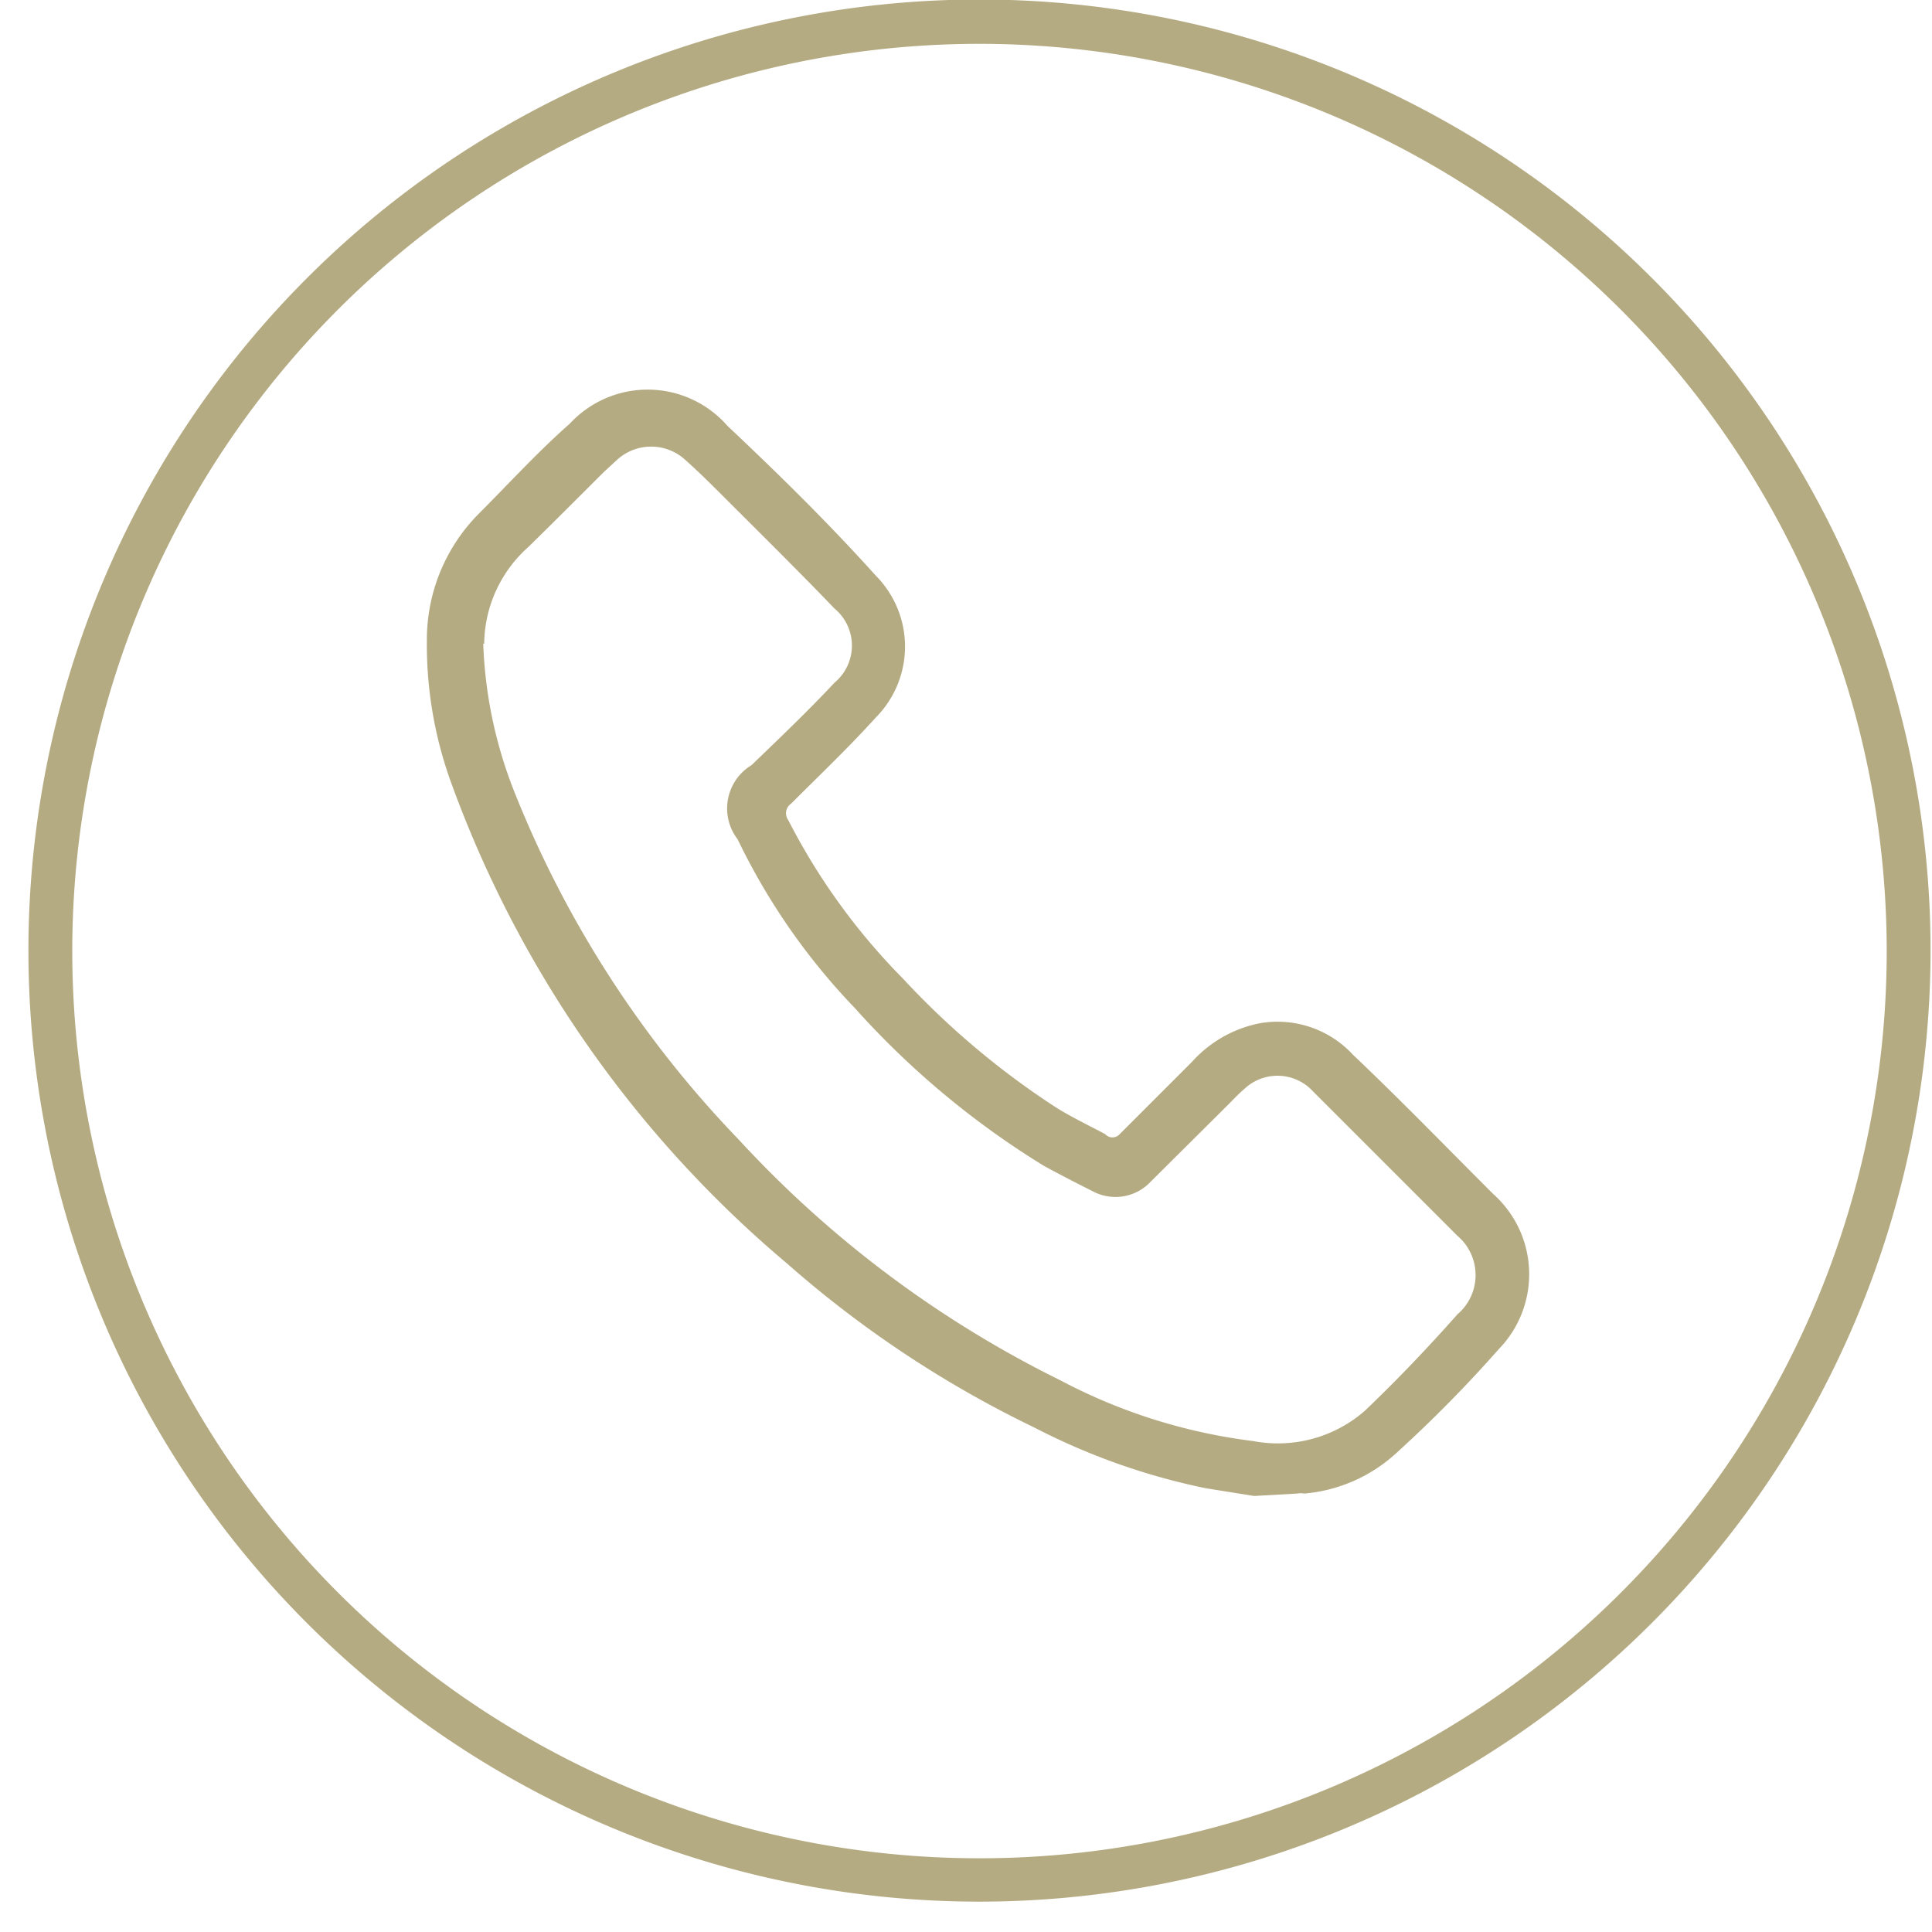
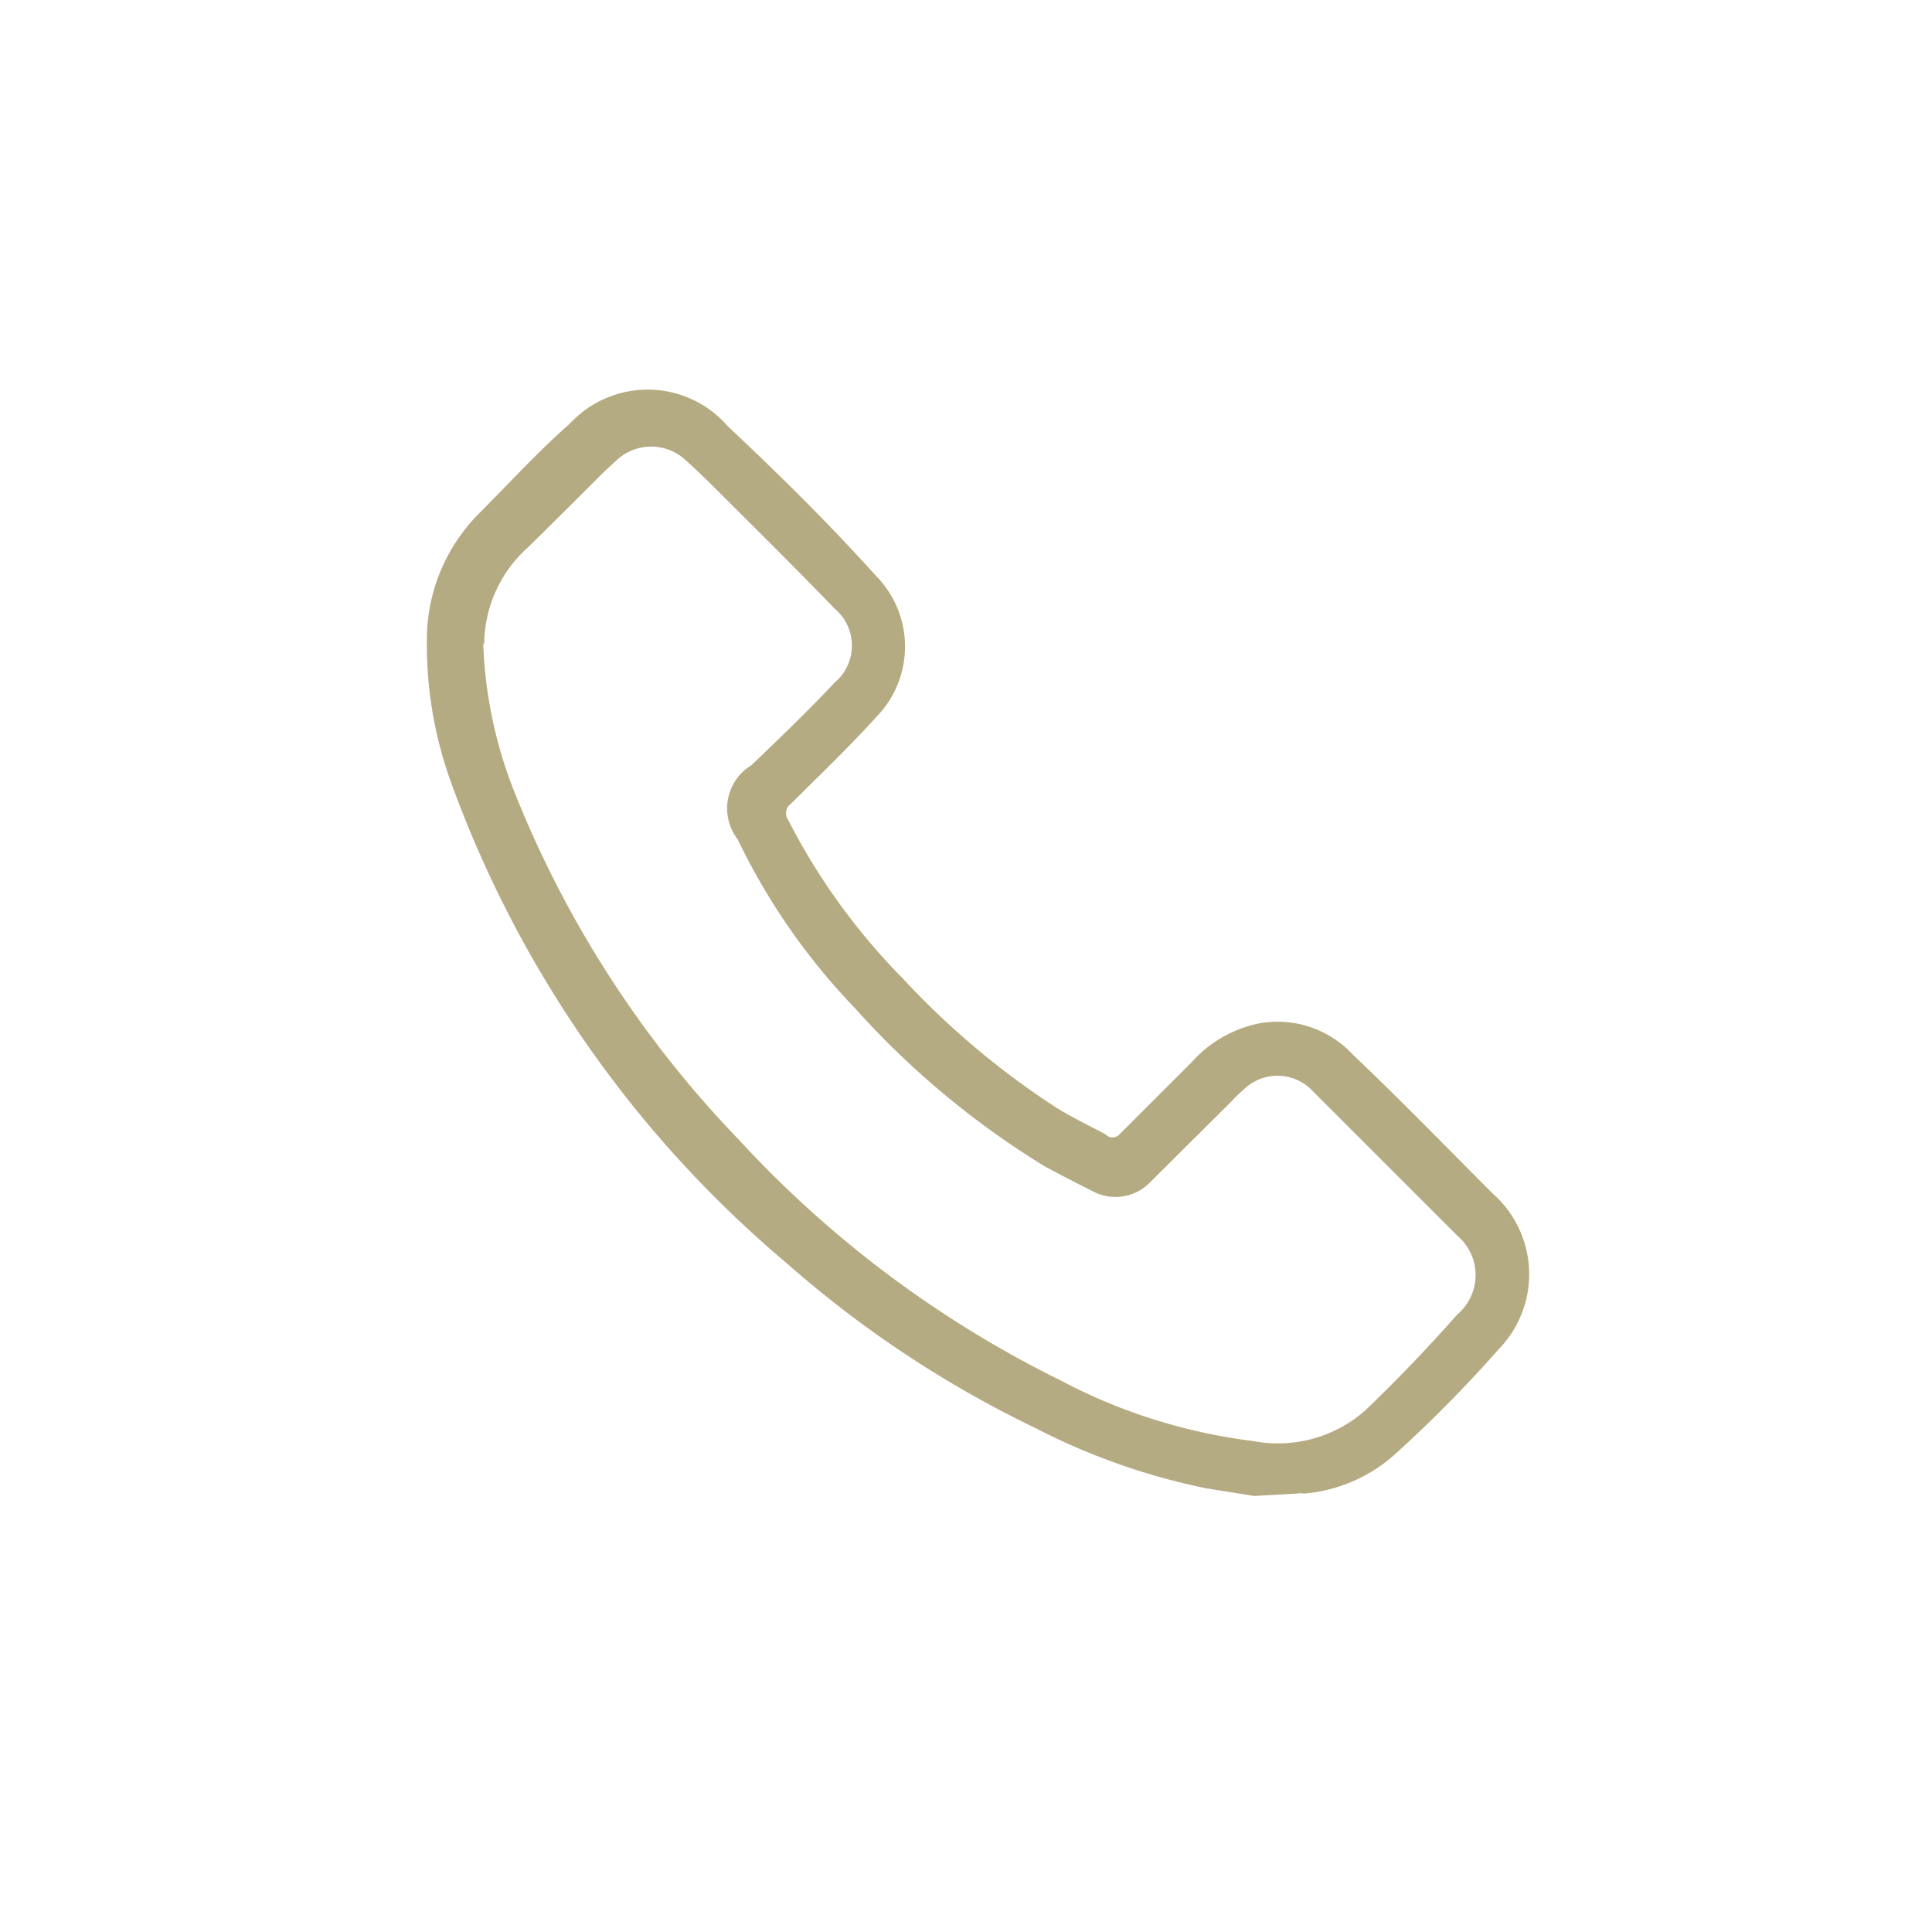
<svg xmlns="http://www.w3.org/2000/svg" height="40.1" preserveAspectRatio="xMidYMid meet" version="1.0" viewBox="-0.6 -0.0 40.1 40.1" width="40.1" zoomAndPan="magnify">
  <g data-name="Capa 2">
    <g data-name="Capa 1" fill="#b5ab82" id="change1_1">
-       <path d="M19.73,39.47A19.74,19.74,0,1,1,39.47,19.73,19.75,19.75,0,0,1,19.73,39.47Zm0-38.56A18.83,18.83,0,1,0,38.56,19.73,18.84,18.84,0,0,0,19.73.91Z" />
      <path d="M25.43,31.05l-1-.16a13.73,13.73,0,0,1-3.56-1.26,22.63,22.63,0,0,1-5.14-3.41,23.53,23.53,0,0,1-6.95-9.93,8.4,8.4,0,0,1-.52-3,3.71,3.71,0,0,1,1.06-2.61c.63-.63,1.24-1.3,1.91-1.89a2.2,2.2,0,0,1,3.27.05c1.06,1,2.08,2,3.08,3.11a2.09,2.09,0,0,1,0,2.94c-.56.62-1.17,1.2-1.76,1.79a.24.24,0,0,0-.06.34,13.29,13.29,0,0,0,2.38,3.29A16.81,16.81,0,0,0,21.34,23c.31.19.64.35,1,.54a.2.2,0,0,0,.3,0l1.5-1.5a2.55,2.55,0,0,1,1.4-.8,2.13,2.13,0,0,1,1.94.65c1,.95,1.94,1.92,2.91,2.89A2.23,2.23,0,0,1,30.51,28a27.39,27.39,0,0,1-2.14,2.17,3.23,3.23,0,0,1-1.9.83.42.42,0,0,0-.15,0Zm-16-17.69a9.2,9.2,0,0,0,.66,3.11,22.22,22.22,0,0,0,4.64,7.18,22.74,22.74,0,0,0,6.68,5,11.59,11.59,0,0,0,4,1.26,2.74,2.74,0,0,0,2.32-.63c.66-.63,1.3-1.3,1.92-2a1.07,1.07,0,0,0,0-1.63c-1-1-2-2-3-3a1,1,0,0,0-1.41-.06,3.83,3.83,0,0,0-.29.28l-1.67,1.66a1,1,0,0,1-1.21.19c-.32-.16-.65-.33-1-.52a17.68,17.68,0,0,1-3.93-3.28,13.47,13.47,0,0,1-2.43-3.5A1.05,1.05,0,0,1,15,15.88c.58-.56,1.17-1.12,1.72-1.71a1,1,0,0,0,0-1.54c-.74-.77-1.49-1.51-2.24-2.26-.28-.28-.55-.55-.84-.81a1.05,1.05,0,0,0-1.45,0l-.26.24c-.52.52-1,1-1.56,1.55A2.72,2.72,0,0,0,9.45,13.36Z" />
    </g>
  </g>
</svg>